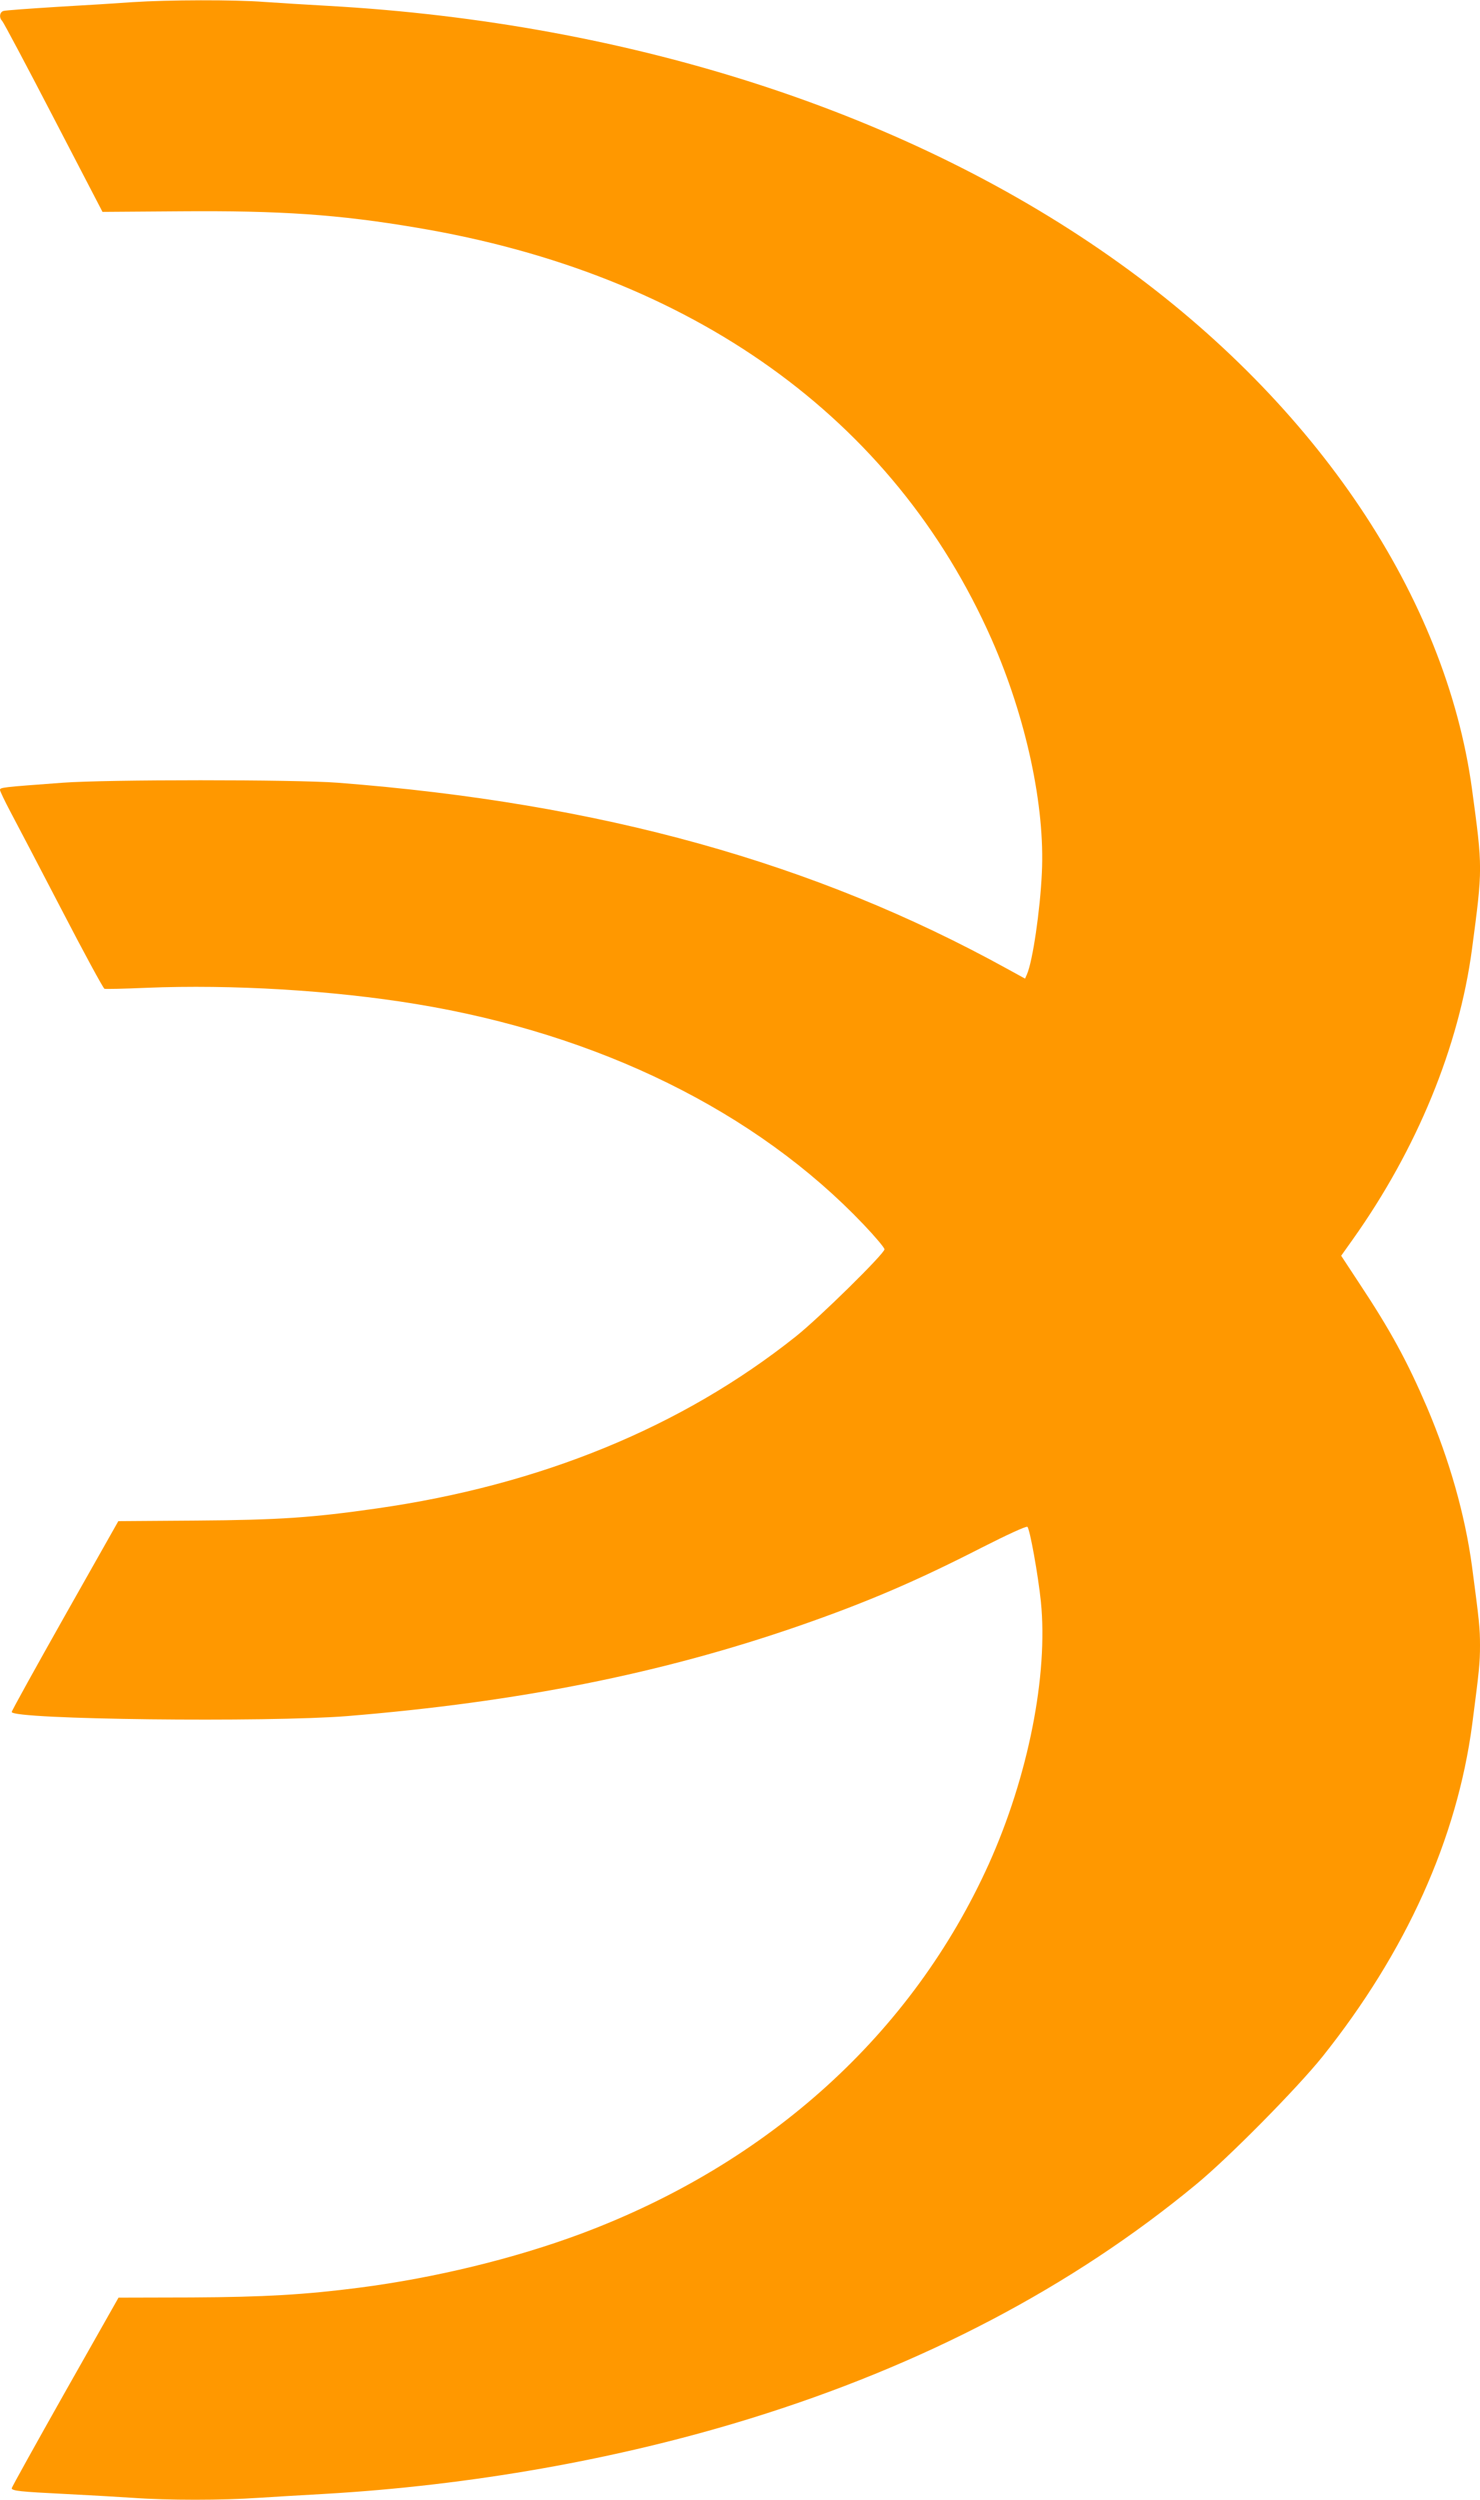
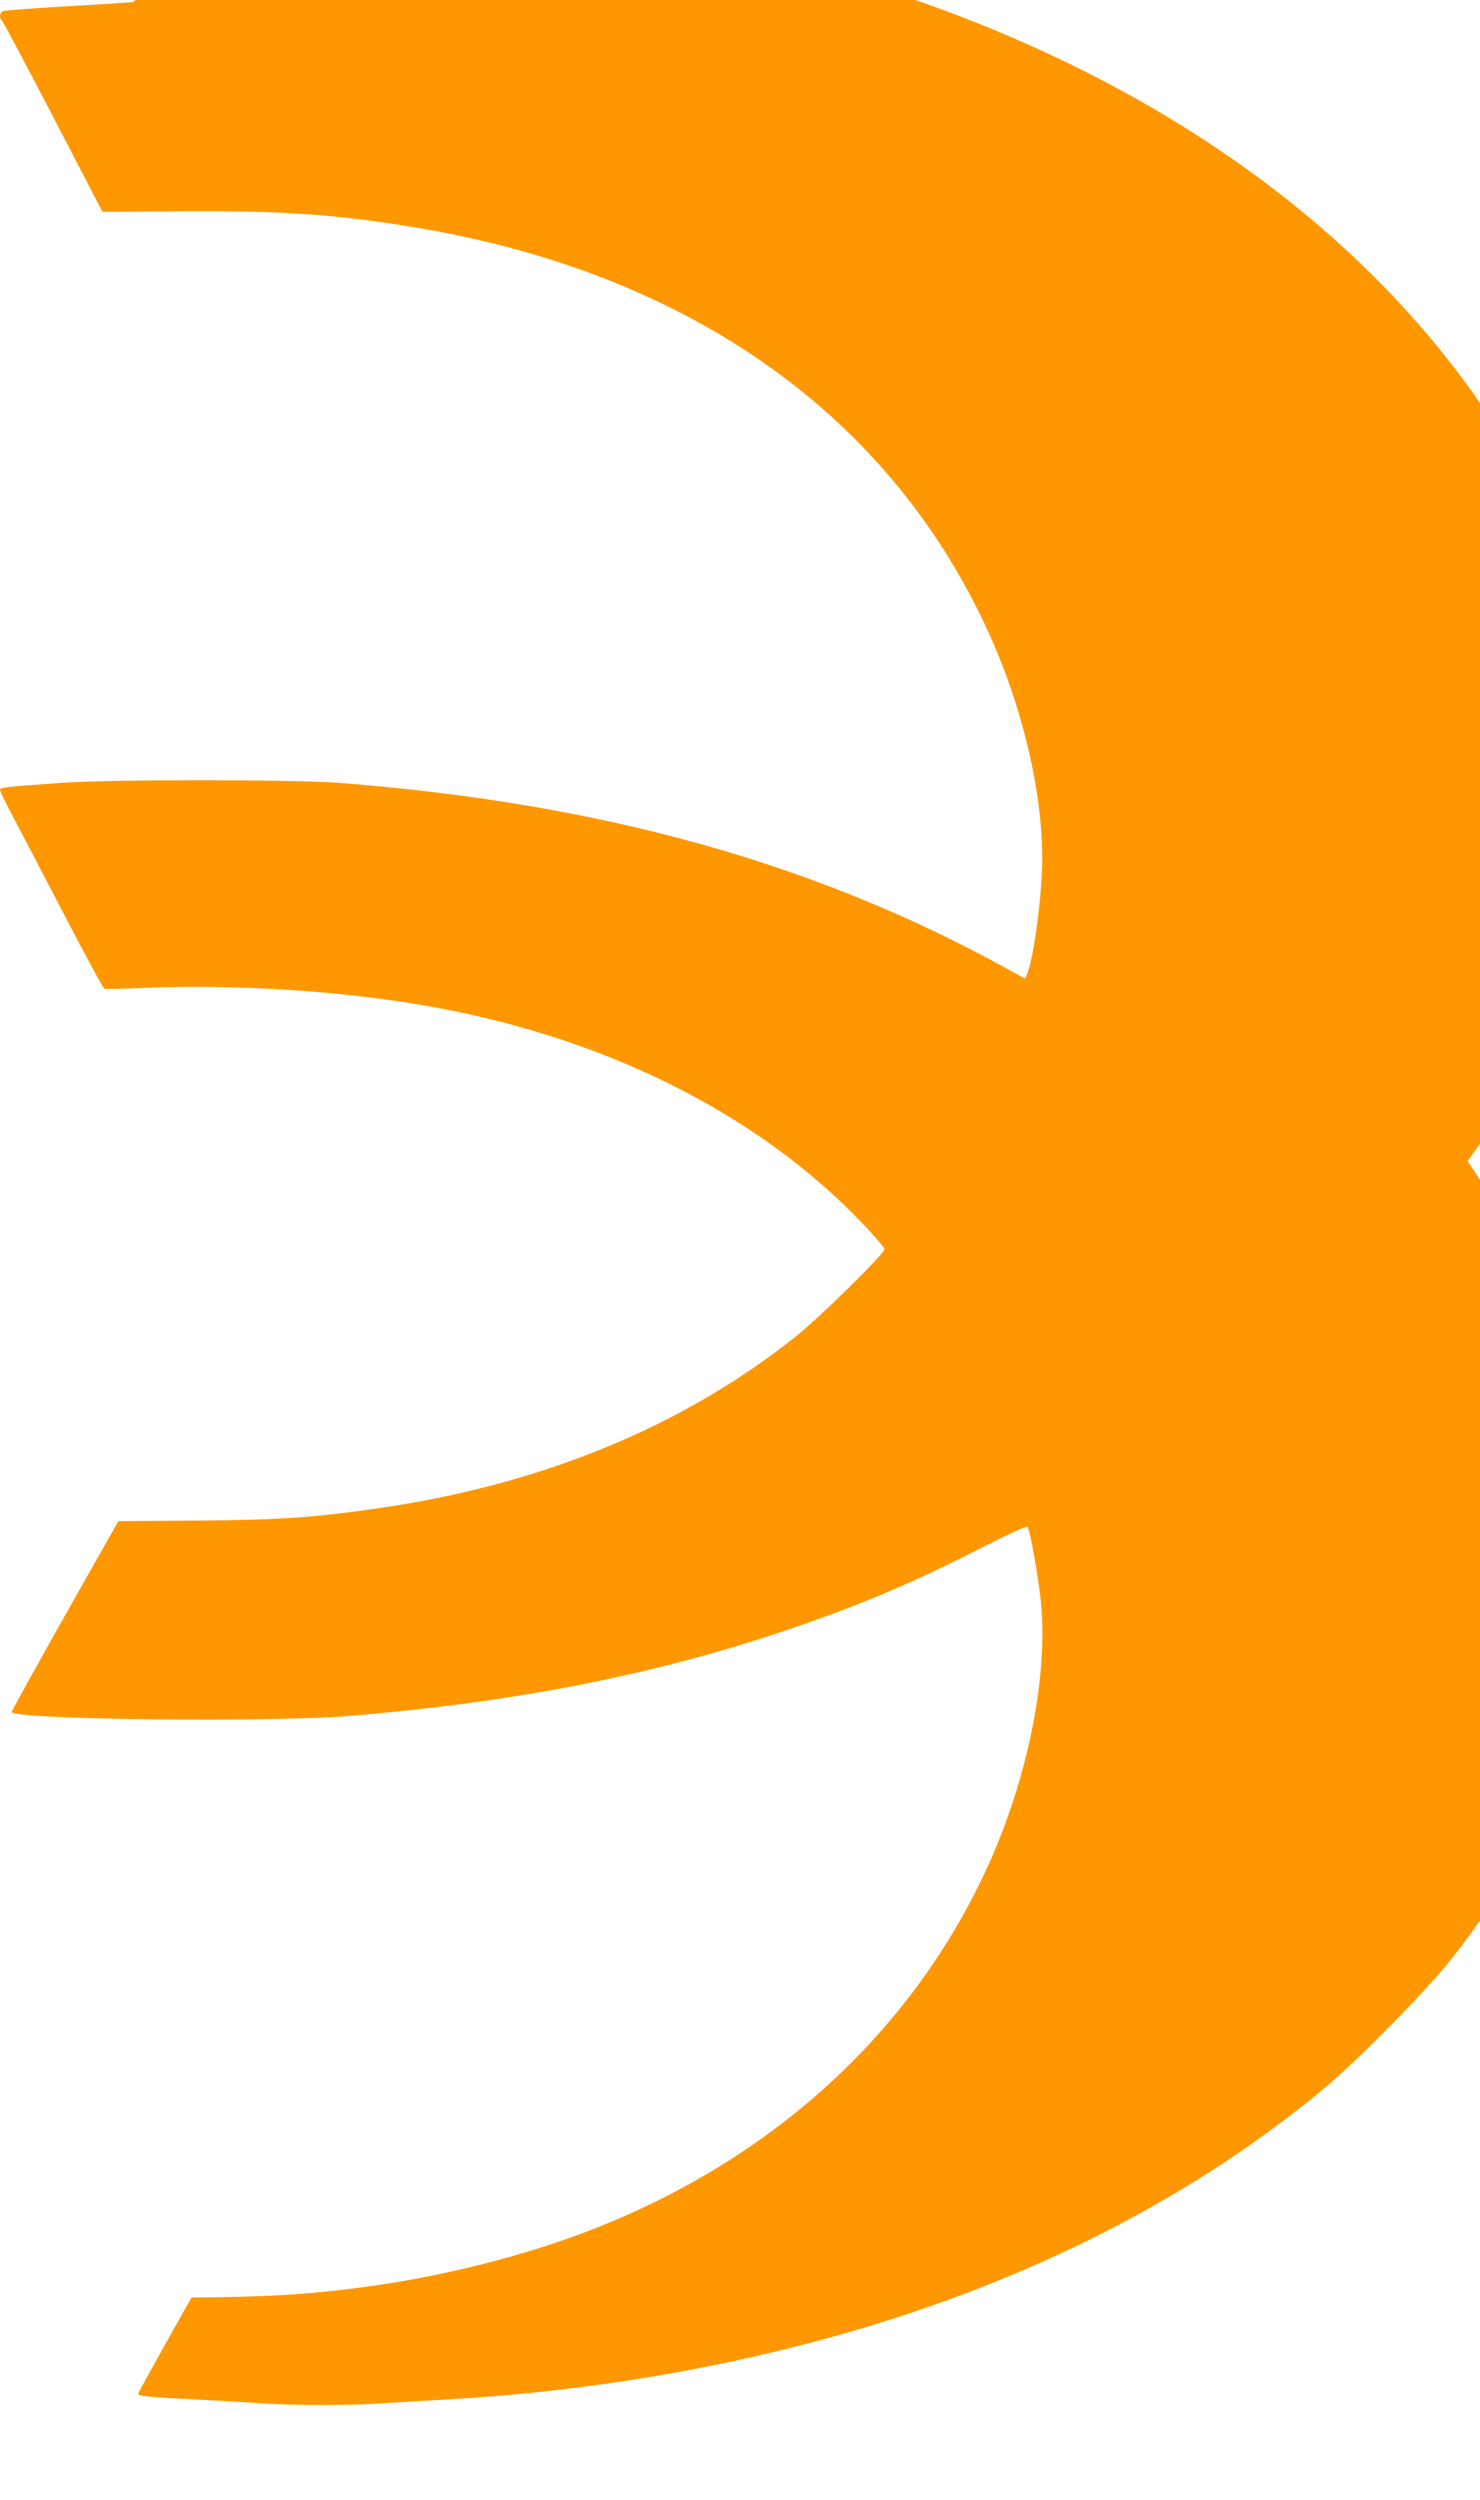
<svg xmlns="http://www.w3.org/2000/svg" version="1.0" width="758pt" height="1280pt" viewBox="0 0 758 1280" preserveAspectRatio="xMidYMid meet">
  <g transform="translate(0,1280) scale(0.1,-0.1)" fill="#ff9800" stroke="none">
-     <path d="M680 12789 c-69 -5 -242 -16 -385 -24 -143 -9 -268 -18 -277 -21 -20 -6 -24 -34 -7 -51 7 -7 125 -229 263 -495 l251 -483 400 3 c511 4 809 -16 1210 -84 1410 -236 2442 -974 2943 -2106 177 -401 275 -856 258 -1198 -9 -193 -47 -451 -76 -518 l-10 -23 -93 51 c-985 543 -2080 848 -3427 952 -220 17 -1185 17 -1410 0 -311 -23 -320 -24 -320 -37 0 -6 24 -56 53 -111 29 -54 147 -280 262 -501 115 -222 214 -404 220 -406 5 -2 102 0 215 5 438 18 955 -13 1380 -83 938 -154 1743 -551 2293 -1129 59 -62 107 -119 107 -127 0 -22 -334 -351 -455 -447 -582 -463 -1305 -760 -2146 -880 -328 -47 -499 -59 -923 -62 l-400 -3 -273 -483 c-150 -266 -273 -488 -273 -494 0 -39 1311 -54 1720 -21 878 72 1608 218 2310 461 346 120 603 230 939 402 130 66 228 111 233 106 13 -13 55 -248 69 -383 38 -376 -65 -895 -266 -1342 -392 -869 -1126 -1535 -2090 -1895 -341 -127 -748 -226 -1135 -276 -279 -36 -488 -48 -859 -50 l-374 -1 -274 -484 c-150 -266 -273 -487 -273 -492 0 -13 45 -18 270 -29 118 -6 276 -15 350 -20 174 -13 463 -13 644 0 77 5 229 14 336 20 747 43 1503 176 2182 386 884 273 1649 674 2283 1198 167 137 519 494 649 656 428 537 688 1113 766 1700 36 277 40 315 40 405 0 88 -4 126 -41 405 -36 265 -115 542 -230 813 -102 238 -189 397 -346 634 l-94 143 59 83 c329 463 544 986 611 1487 55 415 55 414 0 820 -134 982 -793 1966 -1804 2691 -1068 767 -2498 1232 -4055 1319 -107 6 -253 15 -325 20 -151 12 -494 11 -675 -1z" />
+     <path d="M680 12789 c-69 -5 -242 -16 -385 -24 -143 -9 -268 -18 -277 -21 -20 -6 -24 -34 -7 -51 7 -7 125 -229 263 -495 l251 -483 400 3 c511 4 809 -16 1210 -84 1410 -236 2442 -974 2943 -2106 177 -401 275 -856 258 -1198 -9 -193 -47 -451 -76 -518 l-10 -23 -93 51 c-985 543 -2080 848 -3427 952 -220 17 -1185 17 -1410 0 -311 -23 -320 -24 -320 -37 0 -6 24 -56 53 -111 29 -54 147 -280 262 -501 115 -222 214 -404 220 -406 5 -2 102 0 215 5 438 18 955 -13 1380 -83 938 -154 1743 -551 2293 -1129 59 -62 107 -119 107 -127 0 -22 -334 -351 -455 -447 -582 -463 -1305 -760 -2146 -880 -328 -47 -499 -59 -923 -62 l-400 -3 -273 -483 c-150 -266 -273 -488 -273 -494 0 -39 1311 -54 1720 -21 878 72 1608 218 2310 461 346 120 603 230 939 402 130 66 228 111 233 106 13 -13 55 -248 69 -383 38 -376 -65 -895 -266 -1342 -392 -869 -1126 -1535 -2090 -1895 -341 -127 -748 -226 -1135 -276 -279 -36 -488 -48 -859 -50 c-150 -266 -273 -487 -273 -492 0 -13 45 -18 270 -29 118 -6 276 -15 350 -20 174 -13 463 -13 644 0 77 5 229 14 336 20 747 43 1503 176 2182 386 884 273 1649 674 2283 1198 167 137 519 494 649 656 428 537 688 1113 766 1700 36 277 40 315 40 405 0 88 -4 126 -41 405 -36 265 -115 542 -230 813 -102 238 -189 397 -346 634 l-94 143 59 83 c329 463 544 986 611 1487 55 415 55 414 0 820 -134 982 -793 1966 -1804 2691 -1068 767 -2498 1232 -4055 1319 -107 6 -253 15 -325 20 -151 12 -494 11 -675 -1z" />
  </g>
</svg>